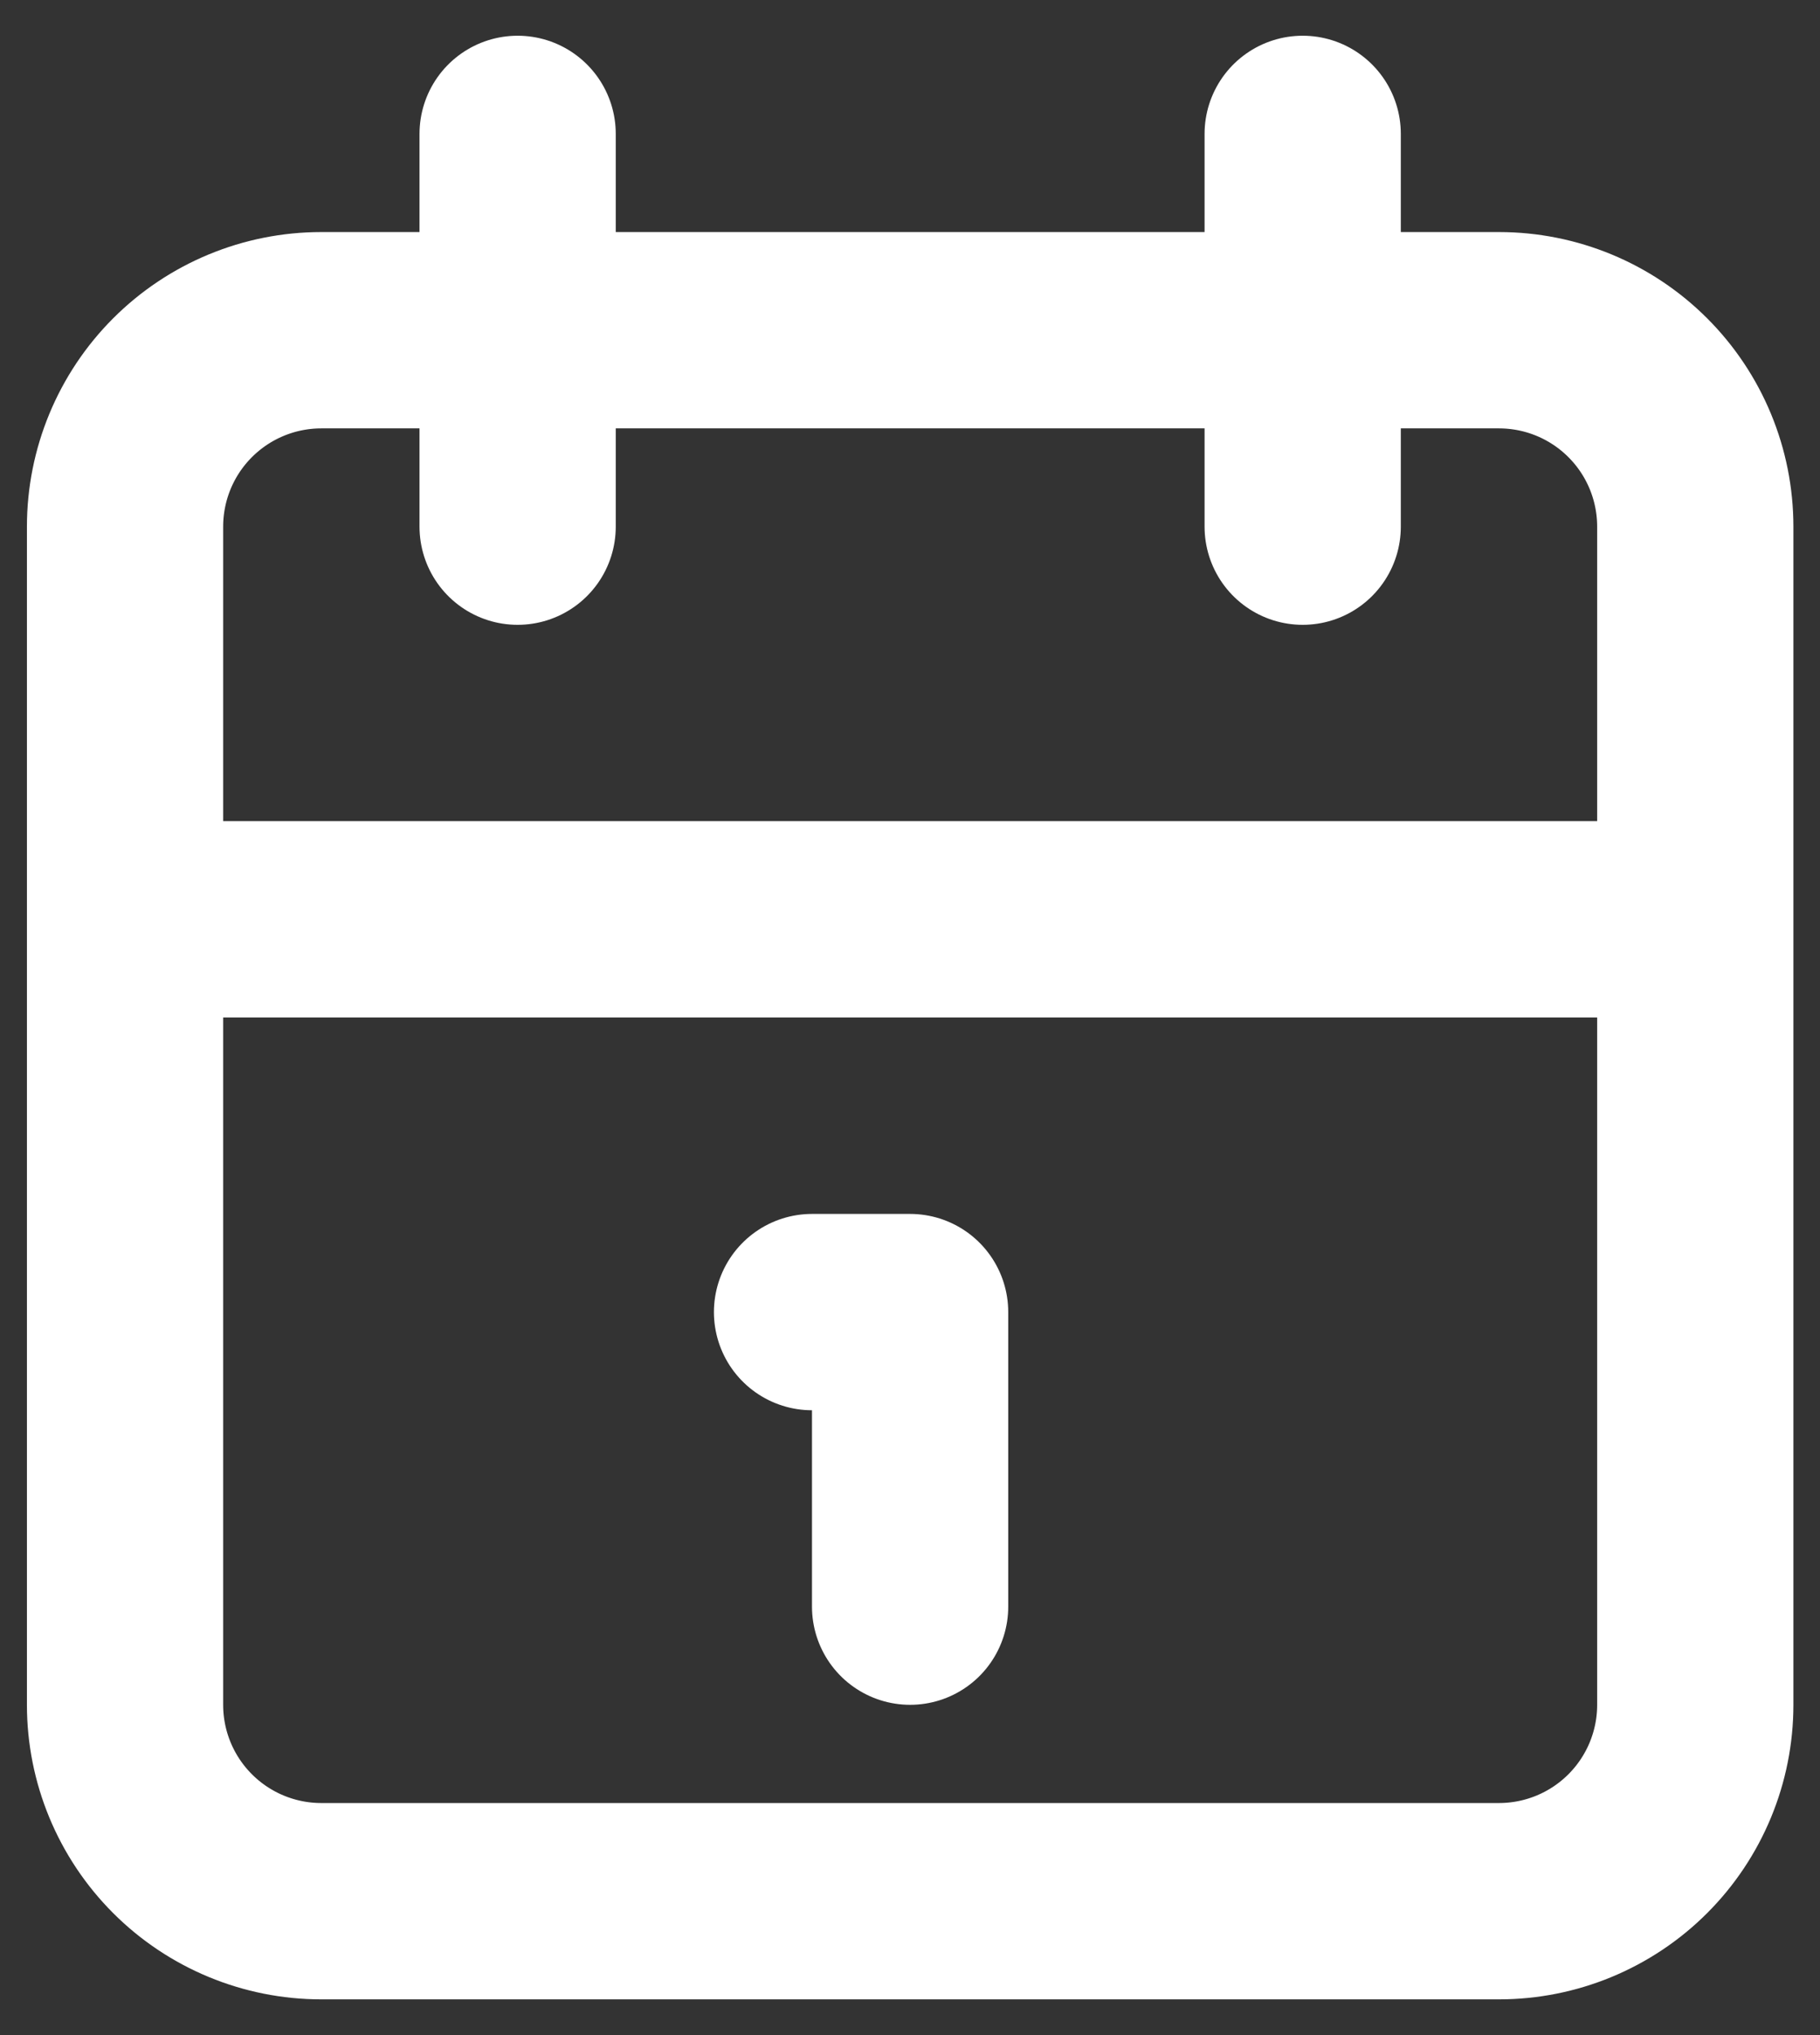
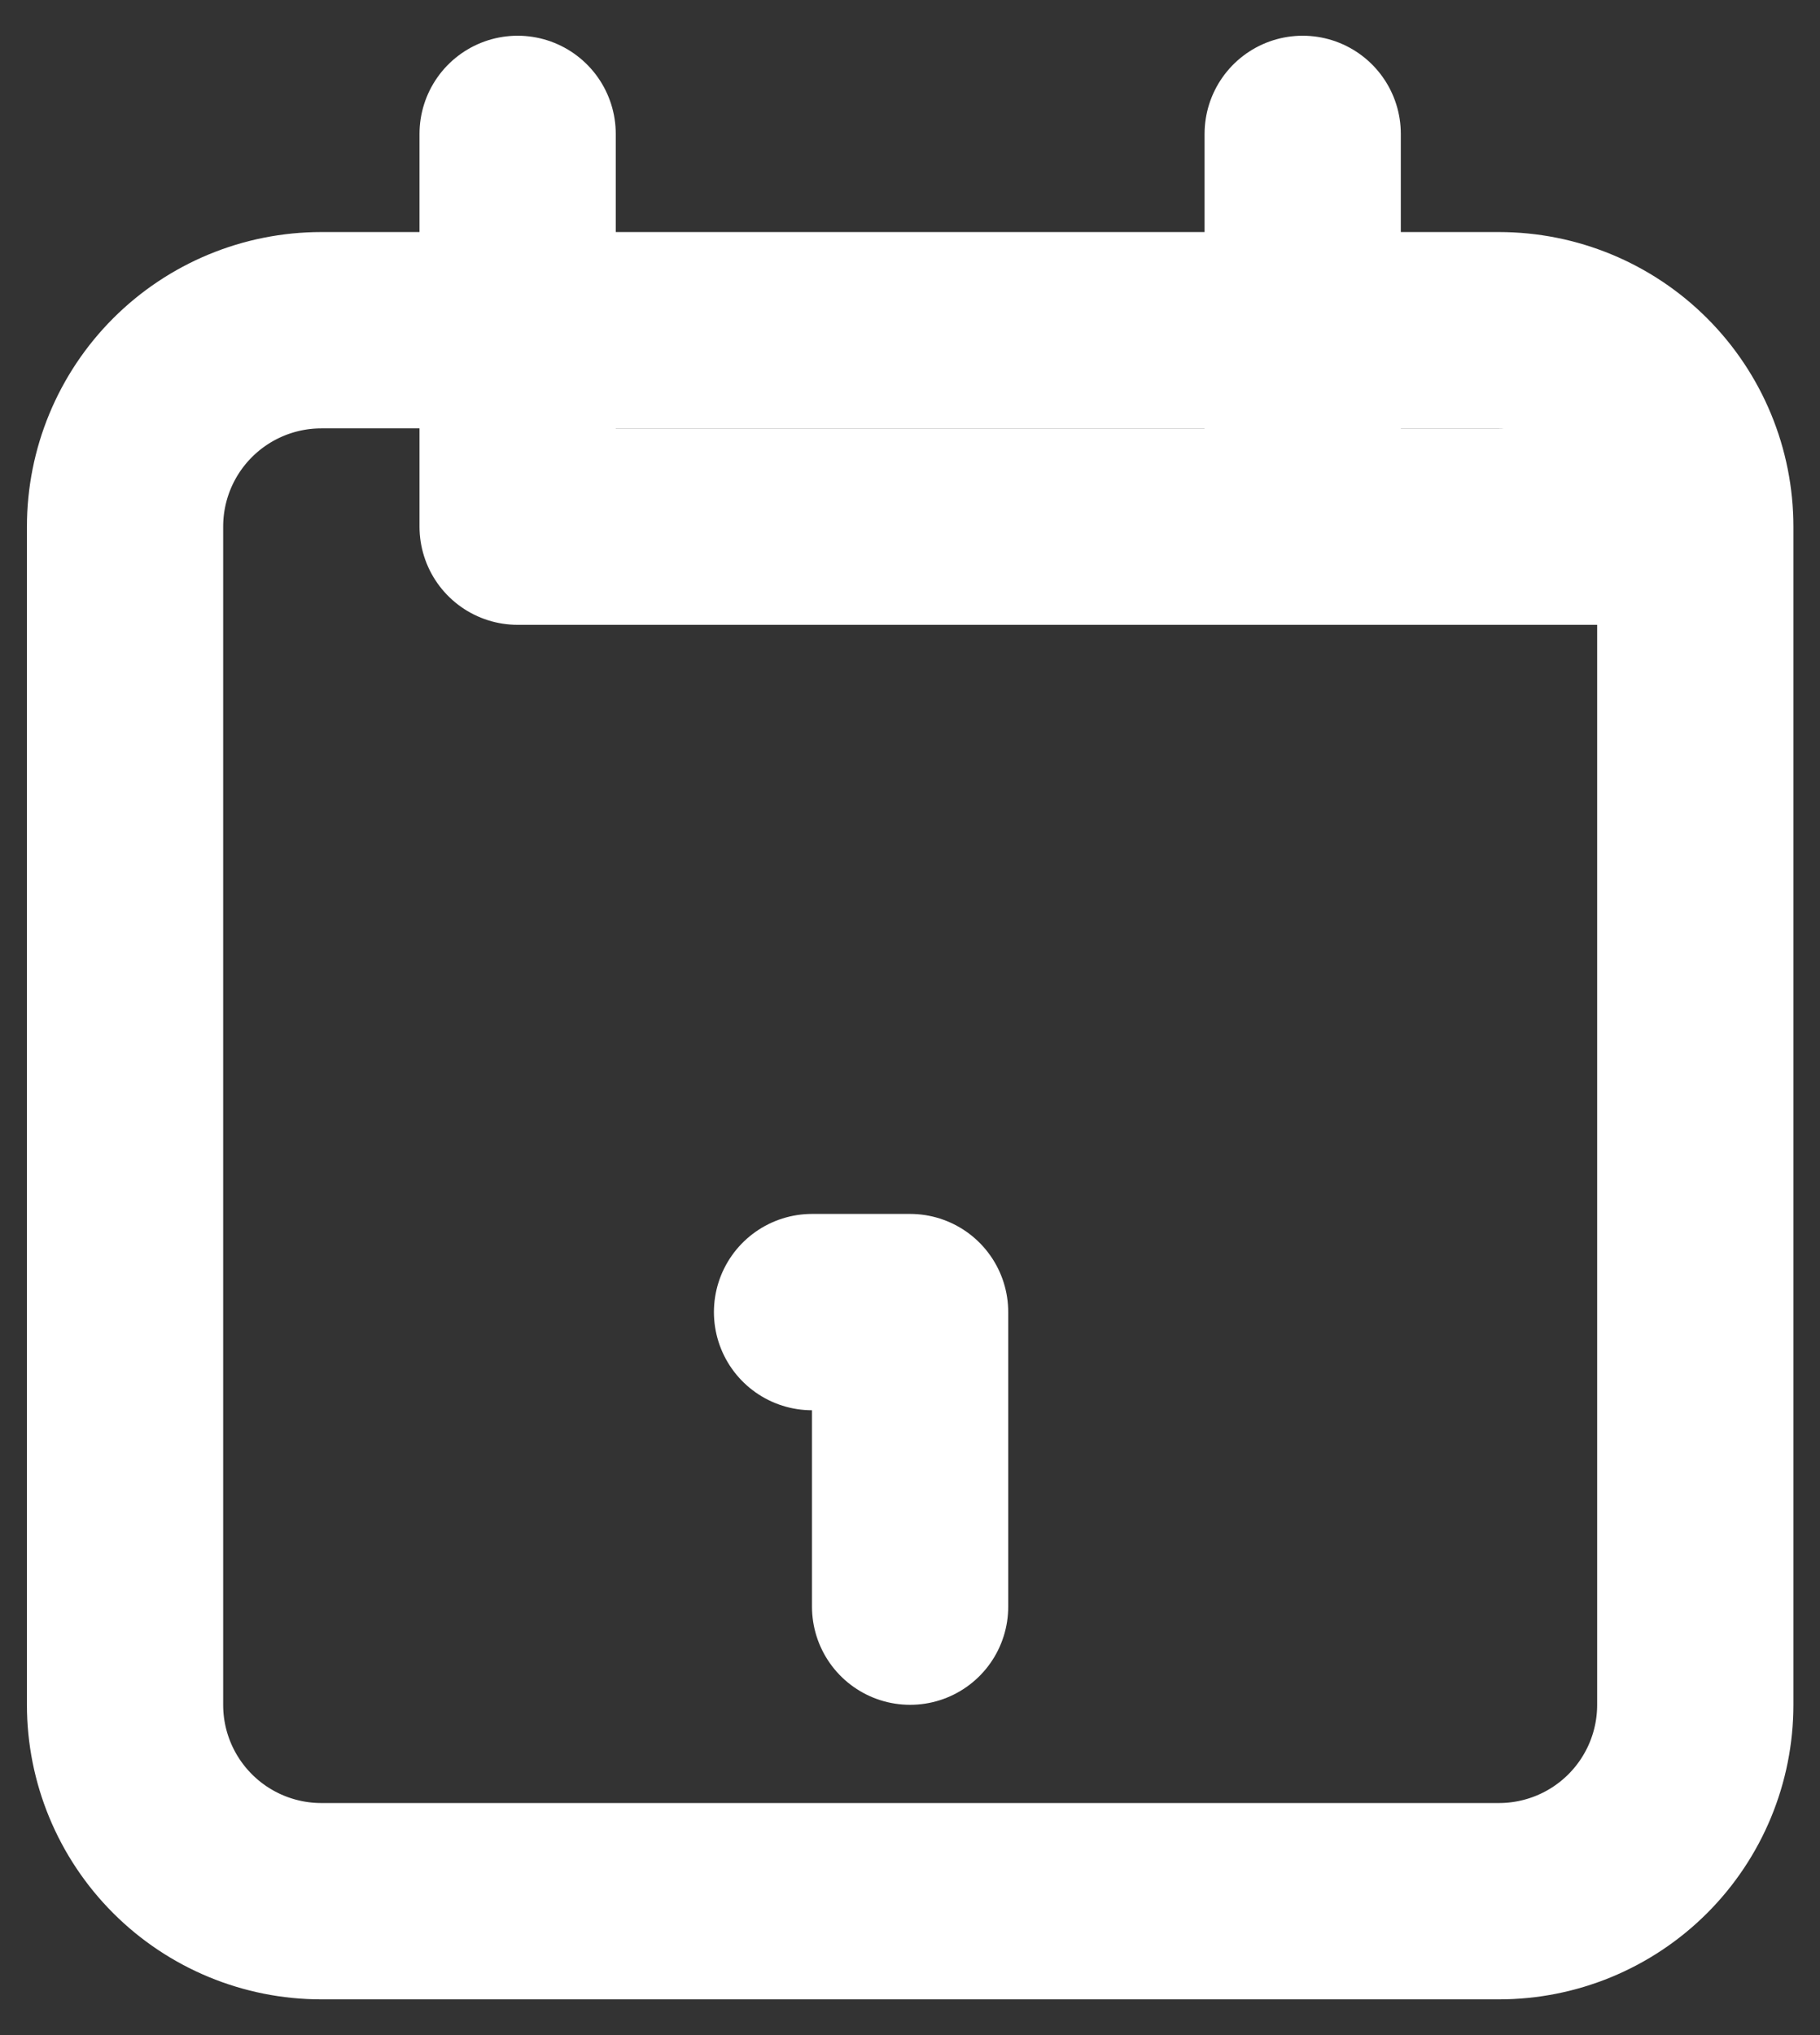
<svg xmlns="http://www.w3.org/2000/svg" width="17" height="19" viewBox="0 0 17 19" fill="none">
  <rect x="0" y="0" width="17" height="19" fill="#333333" stroke="none" />
-   <path d="M12.168 1.25V4.917M4.835 1.25V4.917M1.168 8.583H15.835M7.585 12.25H8.501V15M1.168 4.917C1.168 4.43 1.361 3.964 1.705 3.62C2.049 3.276 2.515 3.083 3.001 3.083H14.001C14.488 3.083 14.954 3.276 15.298 3.62C15.642 3.964 15.835 4.43 15.835 4.917V15.917C15.835 16.403 15.642 16.869 15.298 17.213C14.954 17.557 14.488 17.75 14.001 17.75H3.001C2.515 17.75 2.049 17.557 1.705 17.213C1.361 16.869 1.168 16.403 1.168 15.917V4.917Z" stroke="white" stroke-width="1.833" stroke-linecap="round" stroke-linejoin="round" />
+   <path d="M12.168 1.25V4.917M4.835 1.25V4.917H15.835M7.585 12.25H8.501V15M1.168 4.917C1.168 4.43 1.361 3.964 1.705 3.62C2.049 3.276 2.515 3.083 3.001 3.083H14.001C14.488 3.083 14.954 3.276 15.298 3.62C15.642 3.964 15.835 4.43 15.835 4.917V15.917C15.835 16.403 15.642 16.869 15.298 17.213C14.954 17.557 14.488 17.75 14.001 17.75H3.001C2.515 17.75 2.049 17.557 1.705 17.213C1.361 16.869 1.168 16.403 1.168 15.917V4.917Z" stroke="white" stroke-width="1.833" stroke-linecap="round" stroke-linejoin="round" />
</svg>